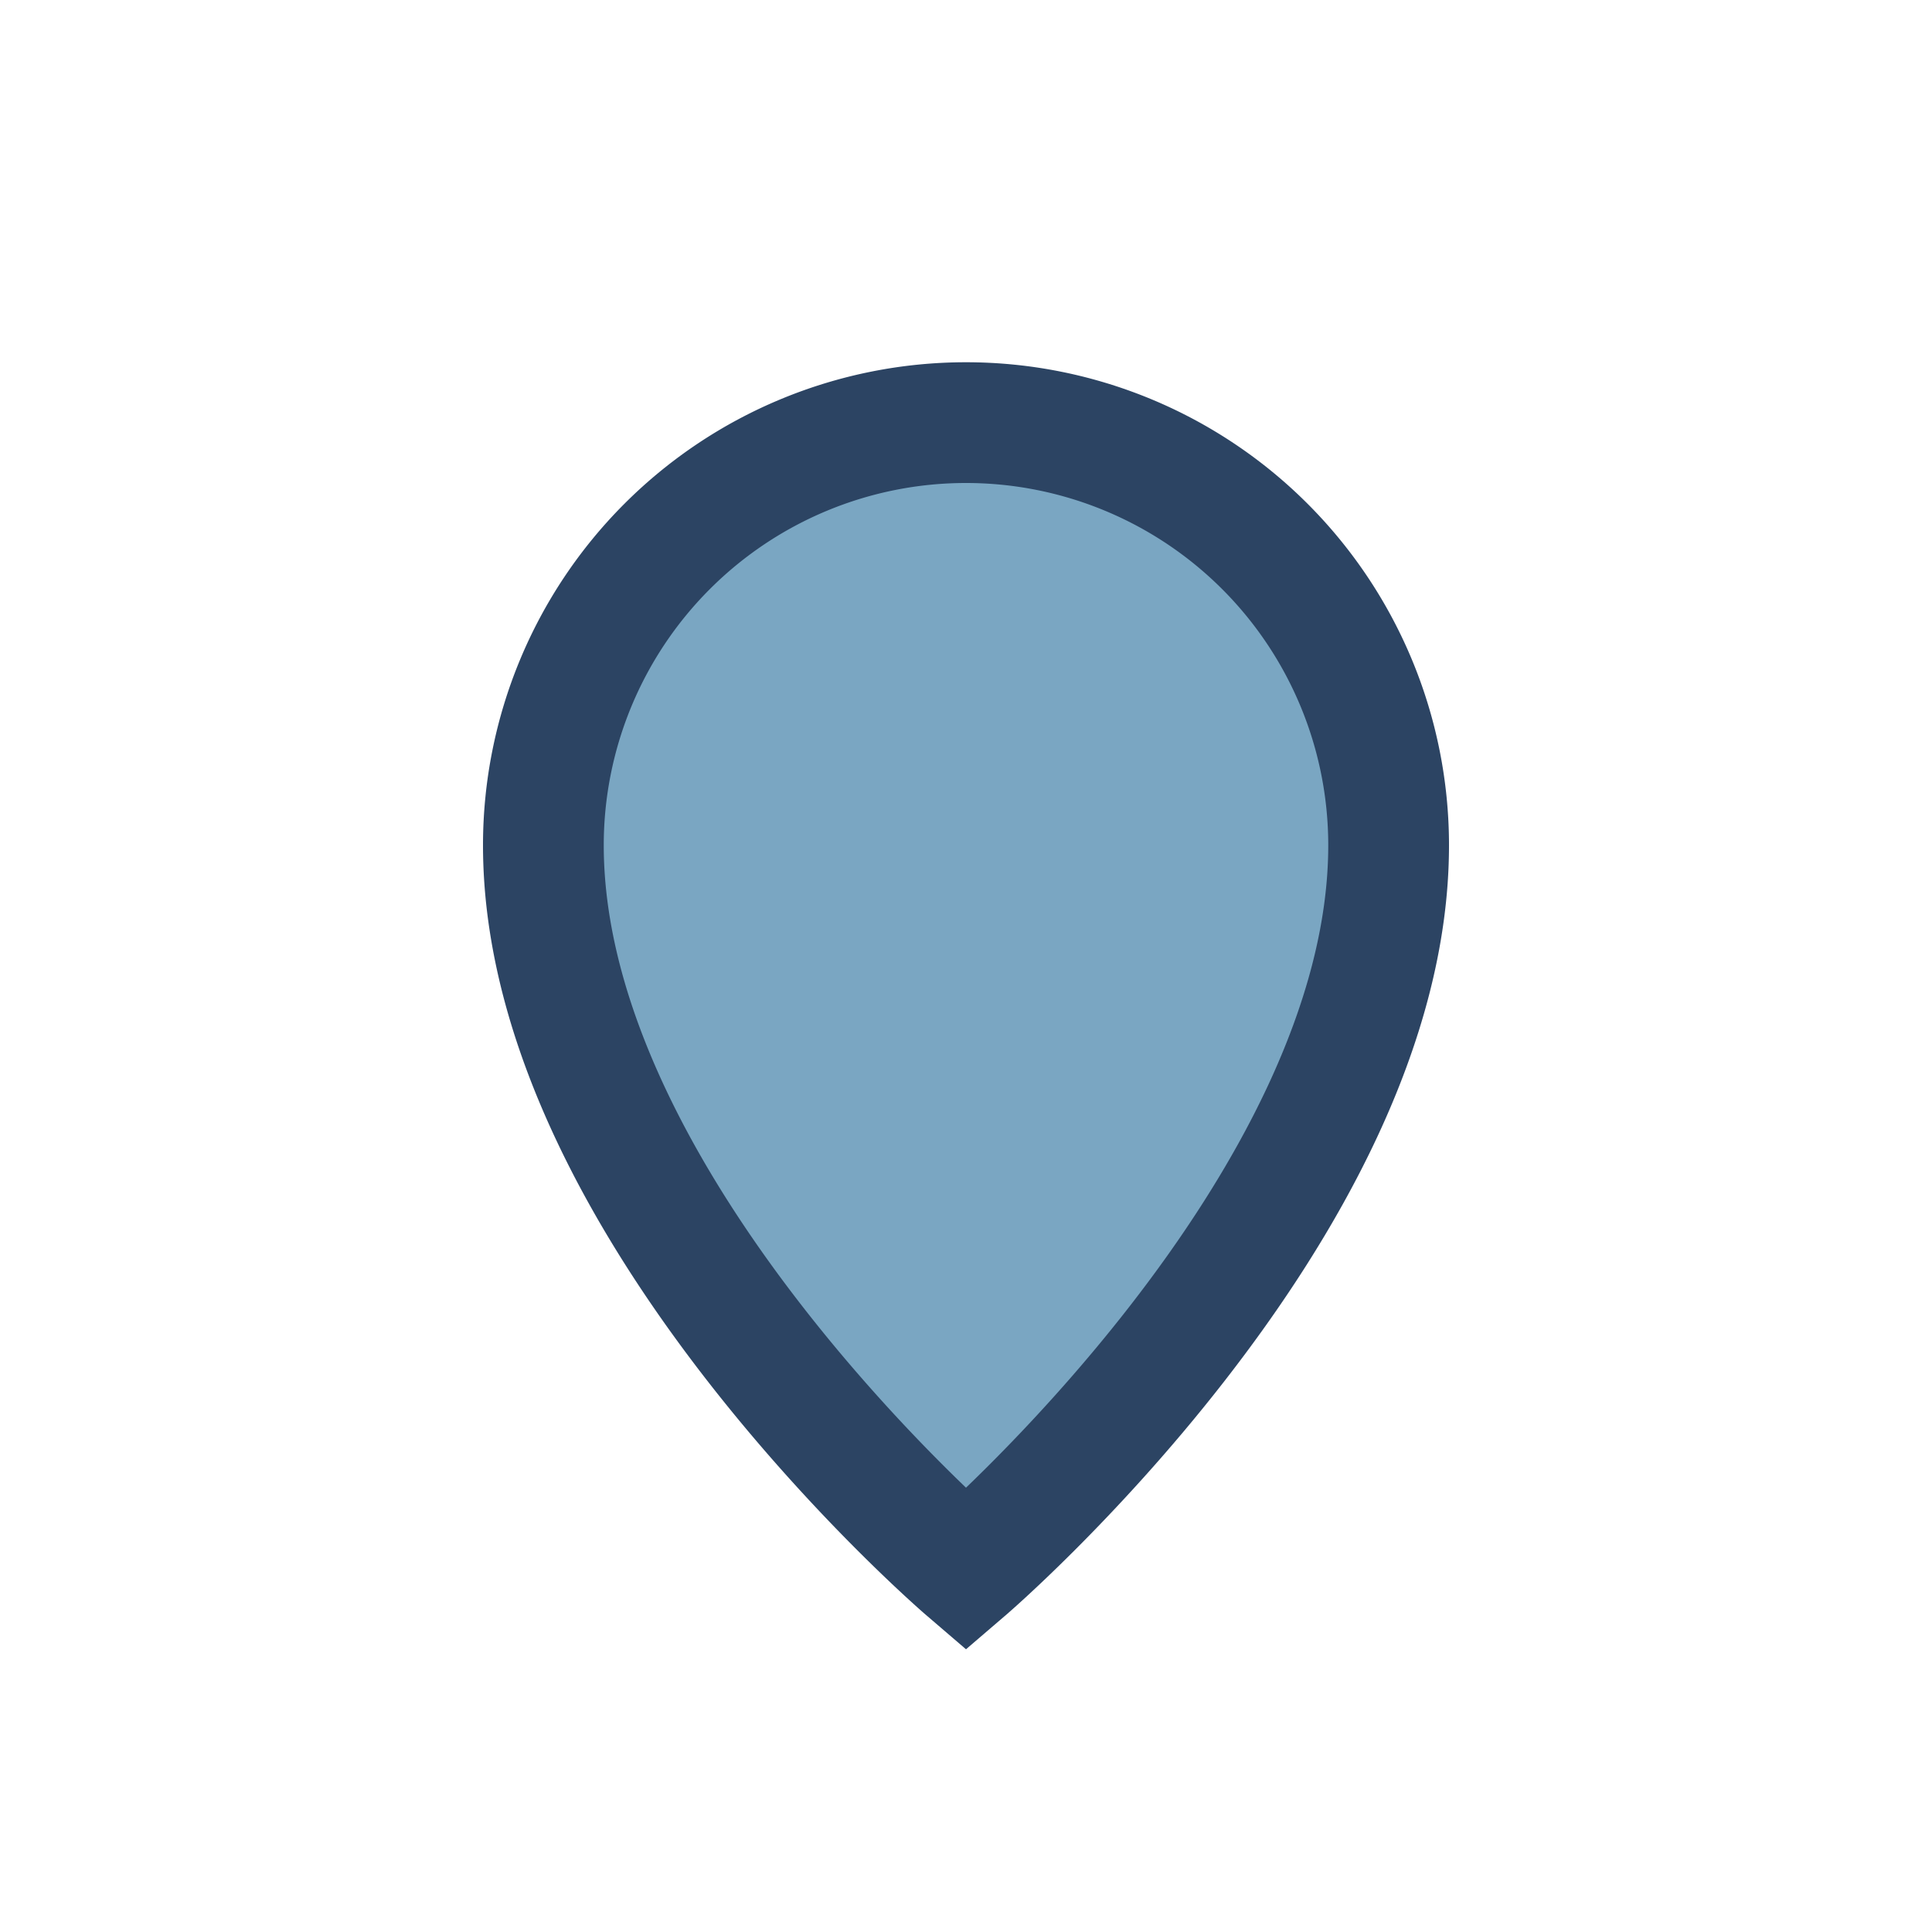
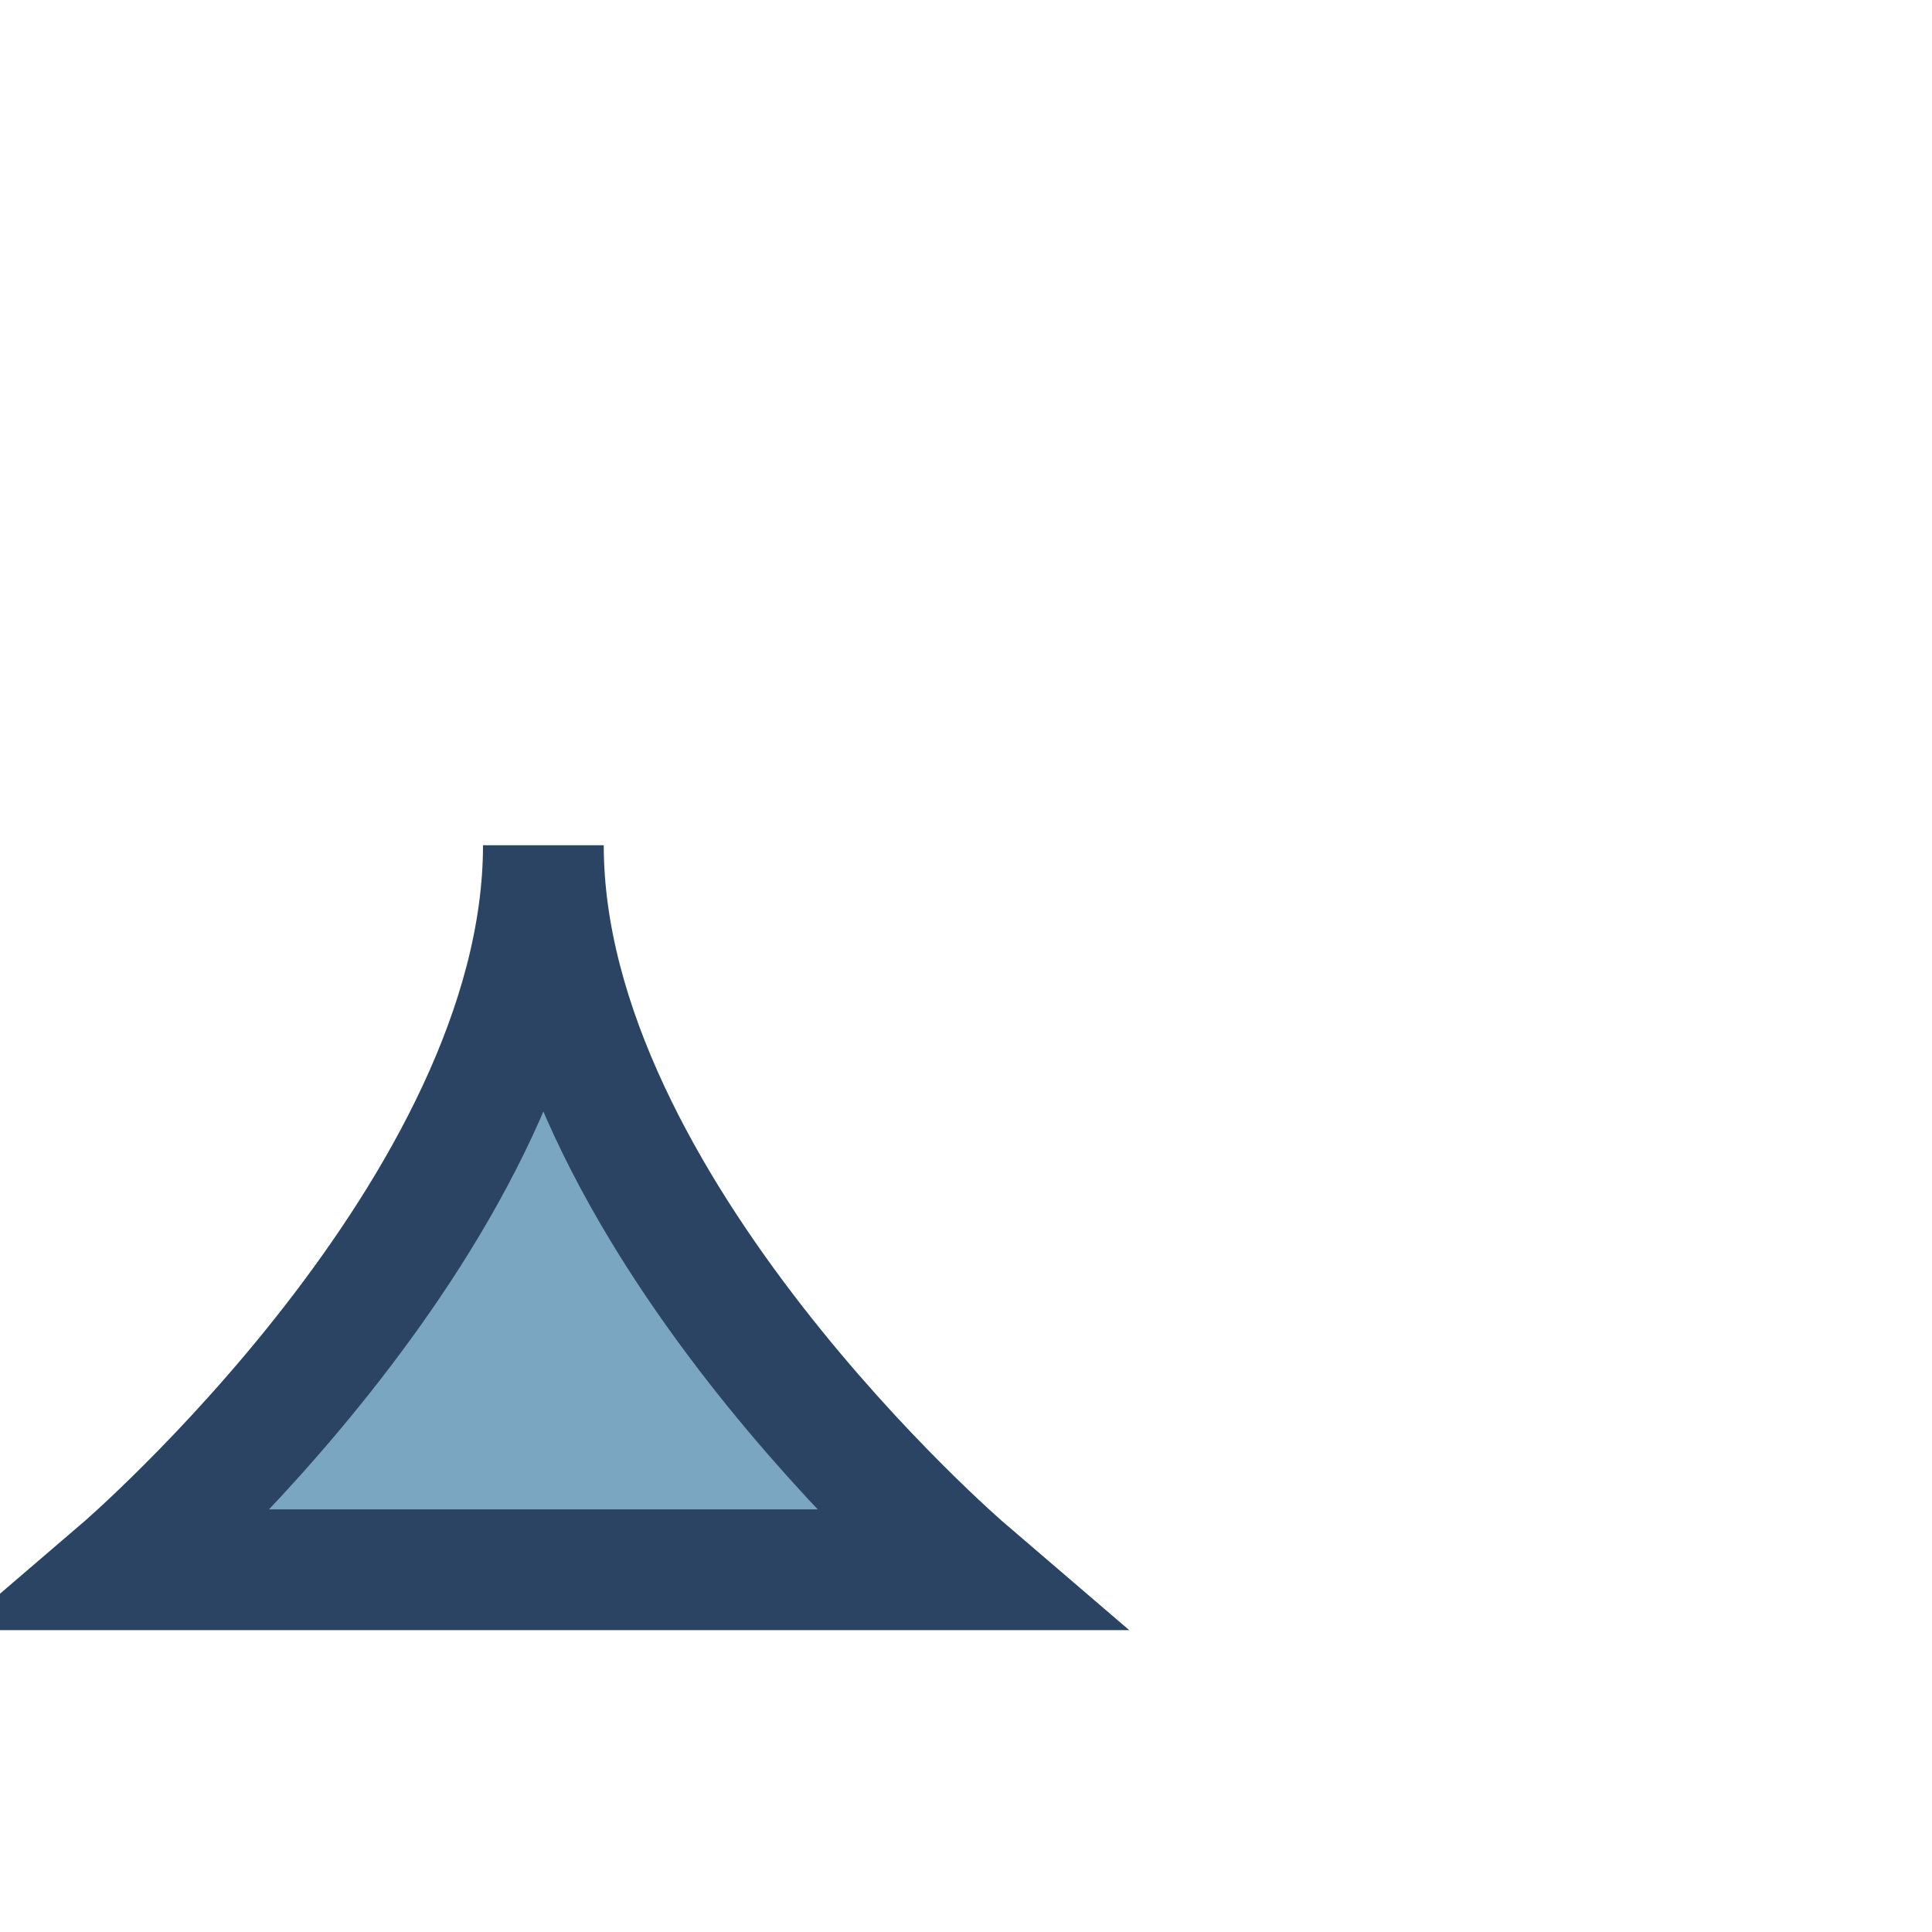
<svg xmlns="http://www.w3.org/2000/svg" width="32" height="32" viewBox="0 0 32 32">
-   <path d="M16 26s-7-6-7-12a7 7 0 1 1 14 0c0 6-7 12-7 12z" fill="#7AA6C2" stroke="#2C4463" stroke-width="2" />
+   <path d="M16 26s-7-6-7-12c0 6-7 12-7 12z" fill="#7AA6C2" stroke="#2C4463" stroke-width="2" />
</svg>